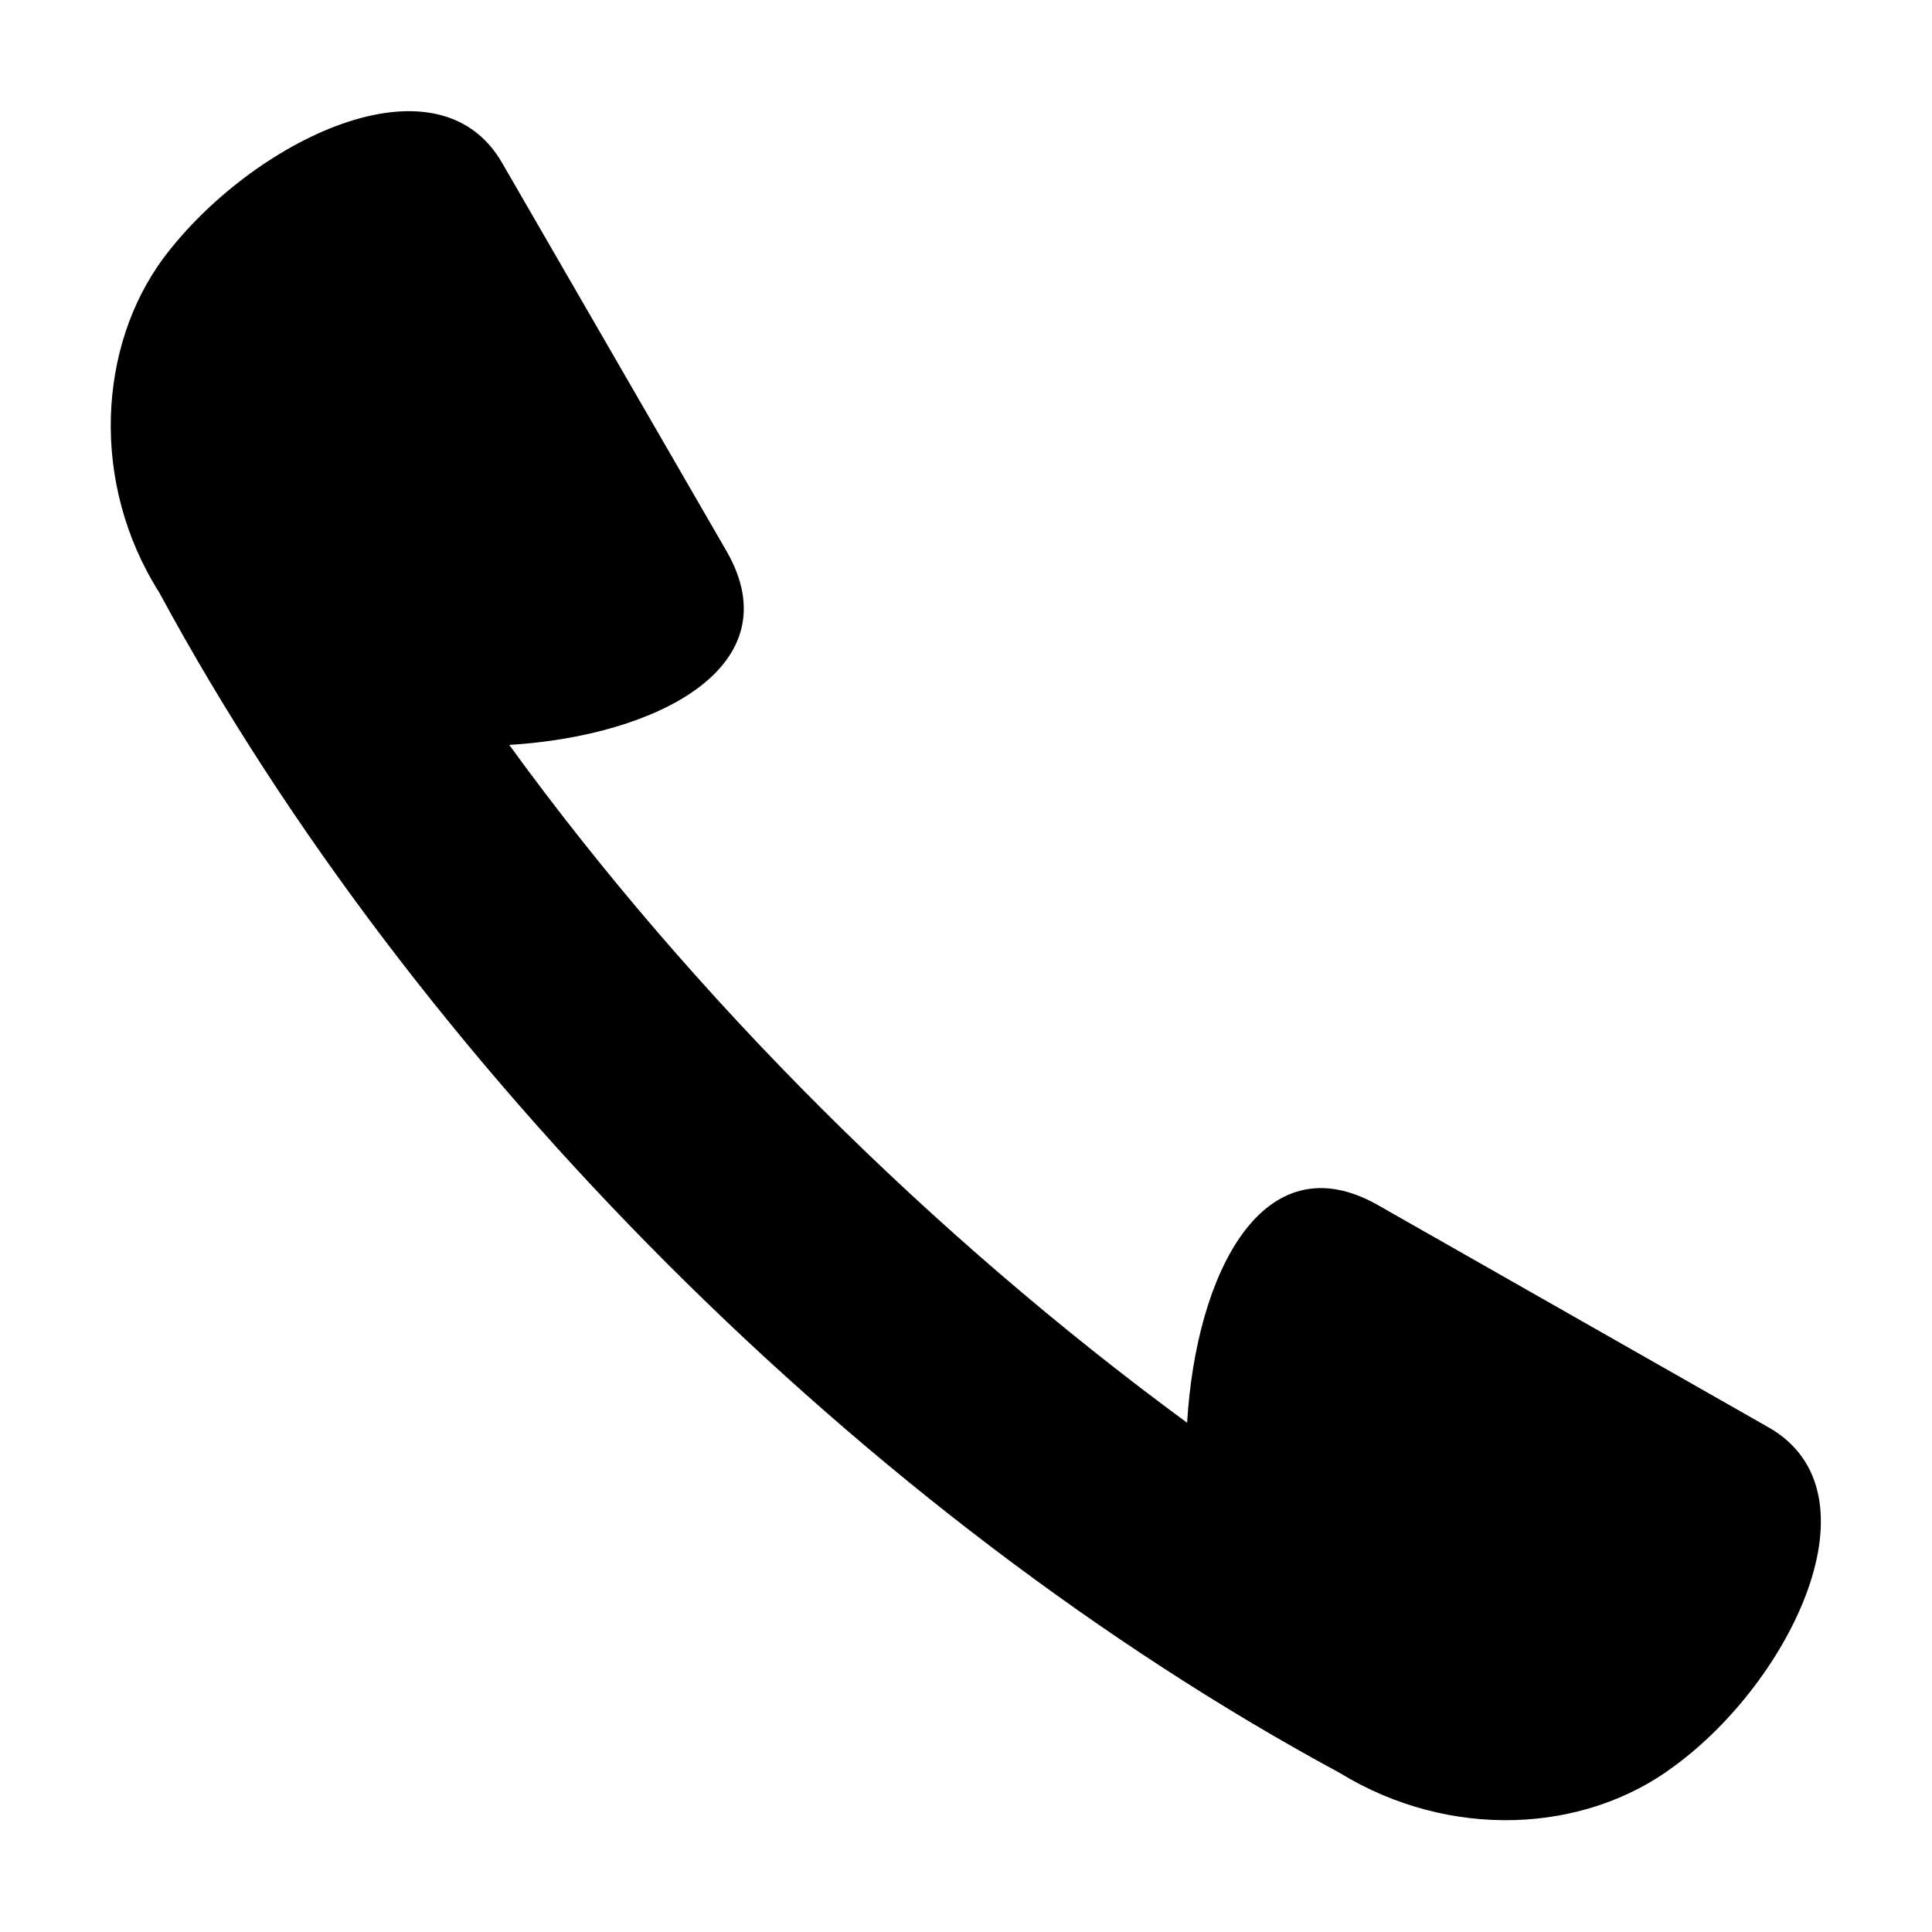
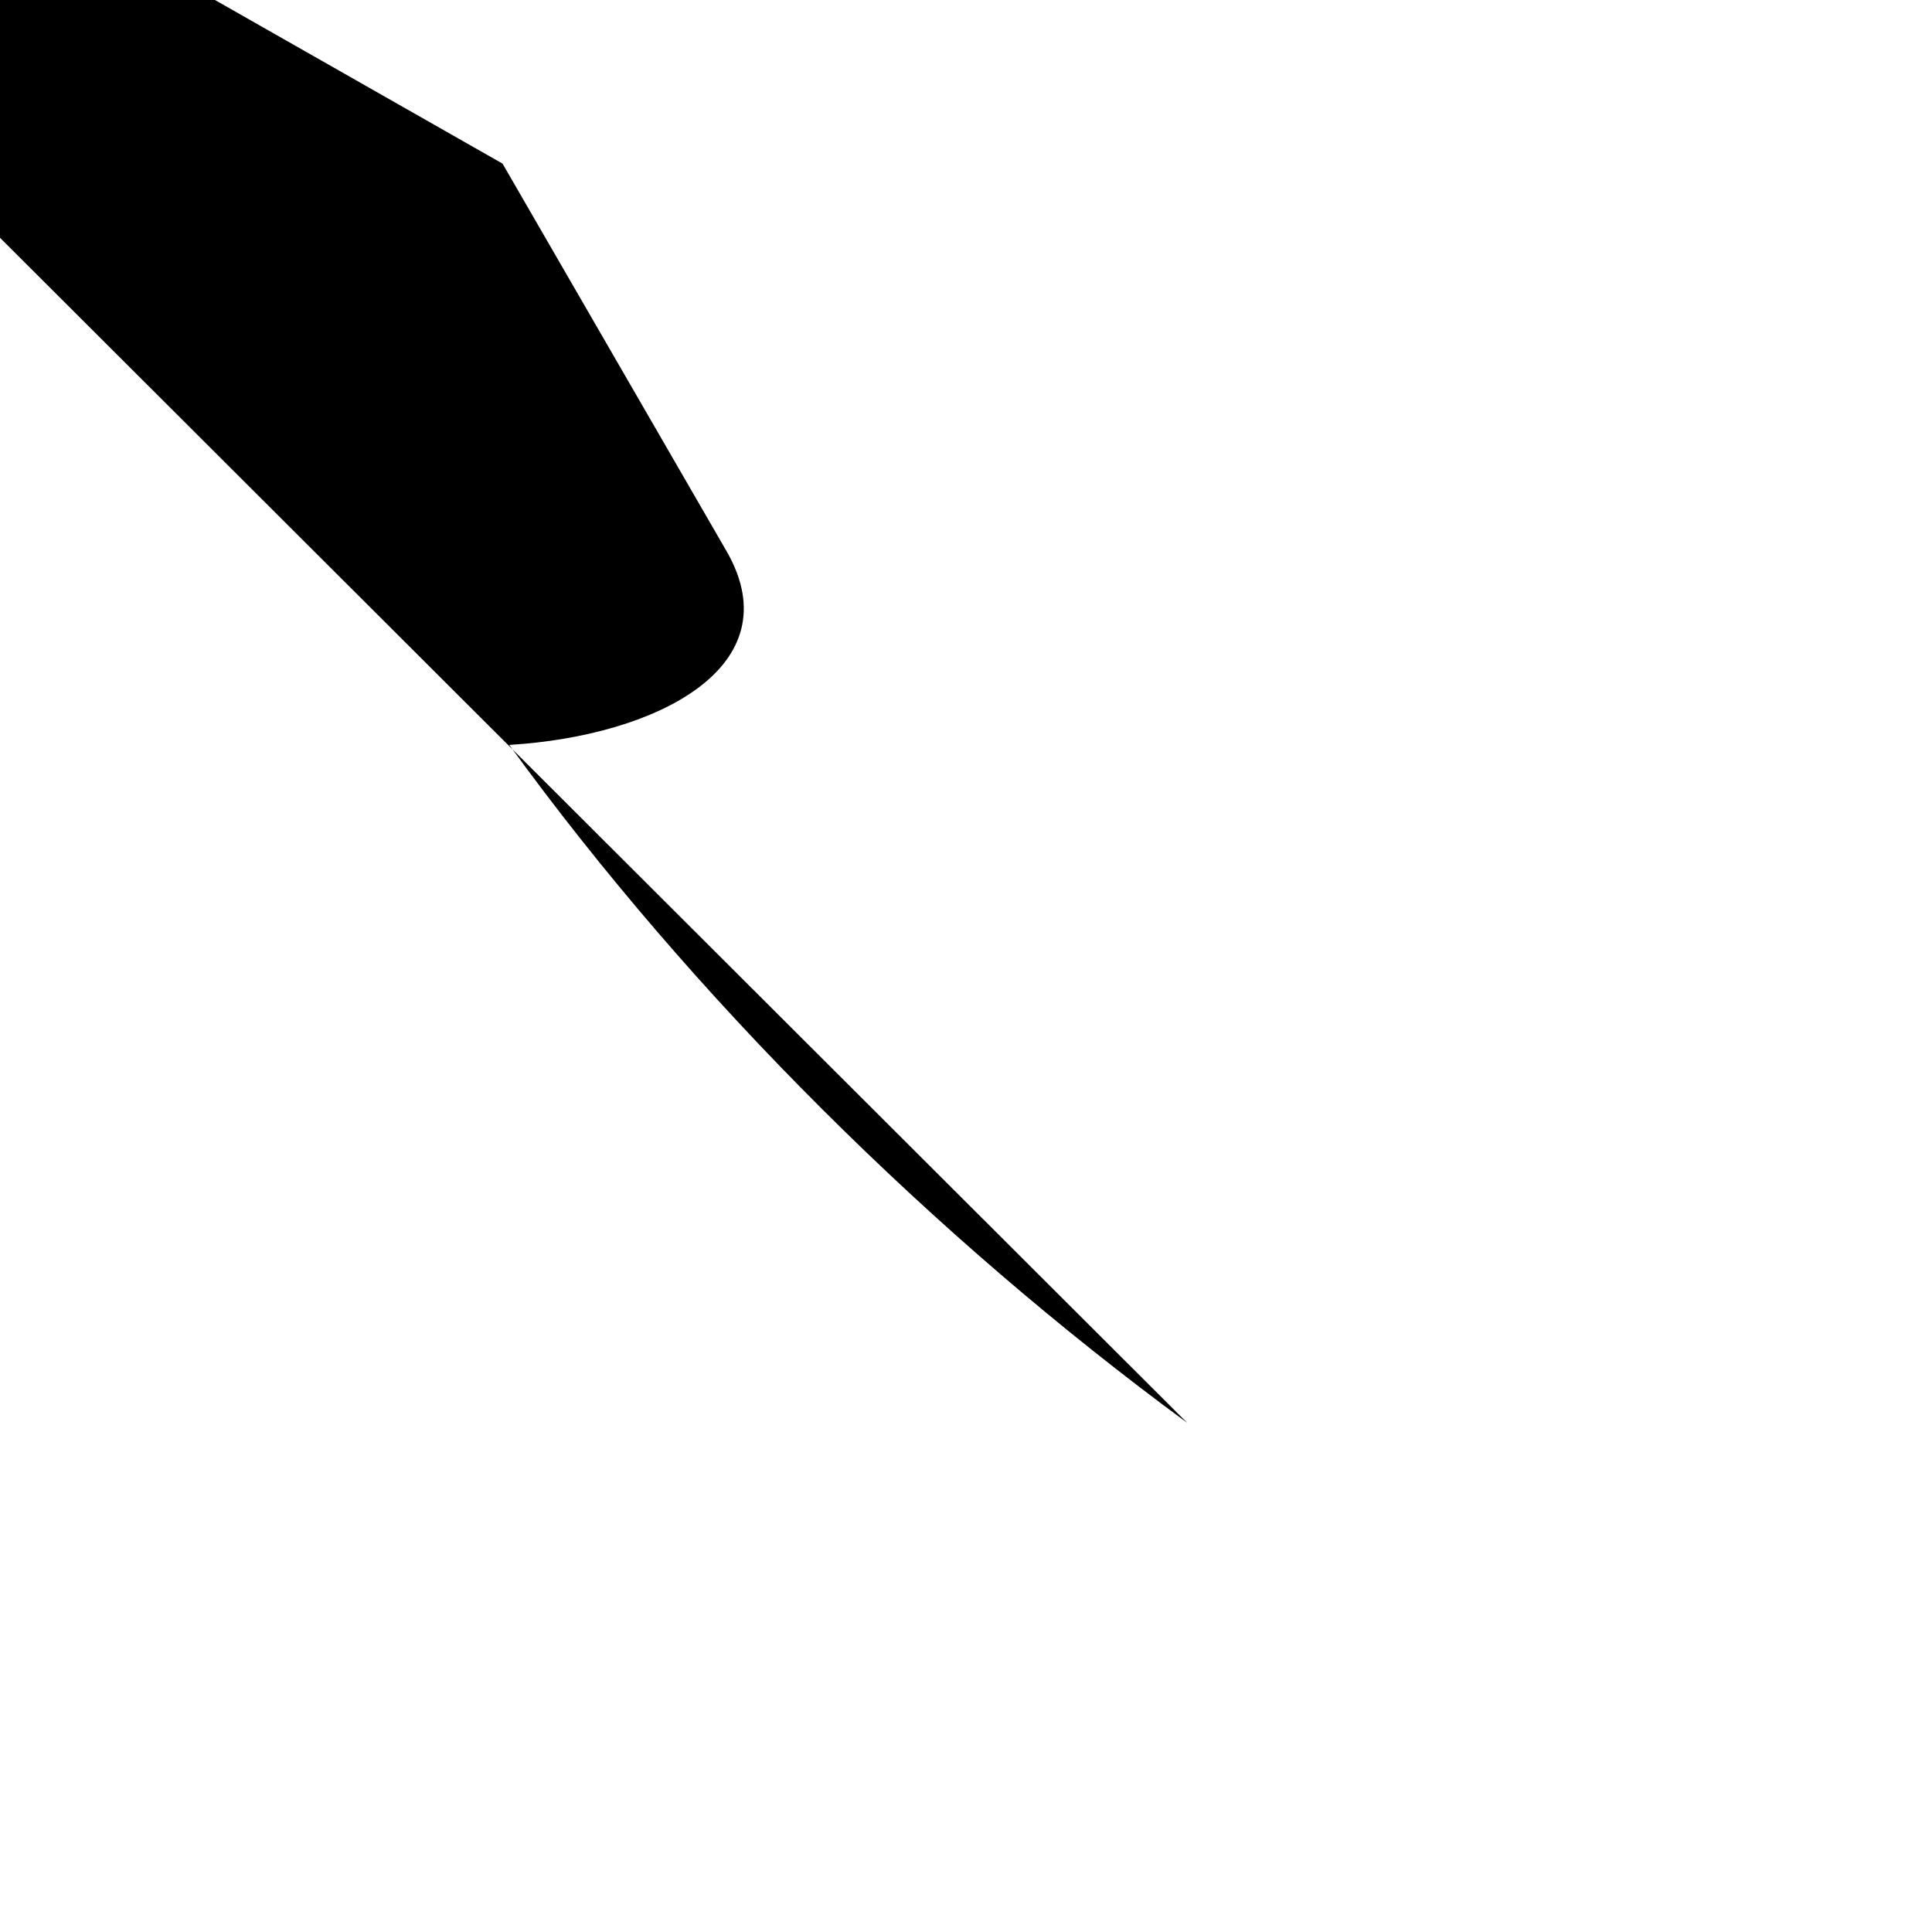
<svg xmlns="http://www.w3.org/2000/svg" fill="#000000" width="800px" height="800px" version="1.1" viewBox="144 144 512 512">
-   <path d="m458.59 521.04c-67.215-49.371-130.86-112.42-179.63-179.63 39.258-2.379 74.945-20.82 57.695-51.152l-59.48-102.9c-17.25-30.336-66.621-5.949-89.816 24.98-17.25 23.199-19.629 59.48-1.191 88.629 67.809 125.51 187.37 245.06 312.88 312.88 29.145 17.844 64.836 16.059 88.629-1.785 30.93-22.602 55.316-72.566 24.98-89.816l-103.5-58.887c-30.336-17.25-48.18 17.844-50.559 57.695z" fill-rule="evenodd" />
+   <path d="m458.59 521.04c-67.215-49.371-130.86-112.42-179.63-179.63 39.258-2.379 74.945-20.82 57.695-51.152l-59.48-102.9l-103.5-58.887c-30.336-17.25-48.18 17.844-50.559 57.695z" fill-rule="evenodd" />
</svg>